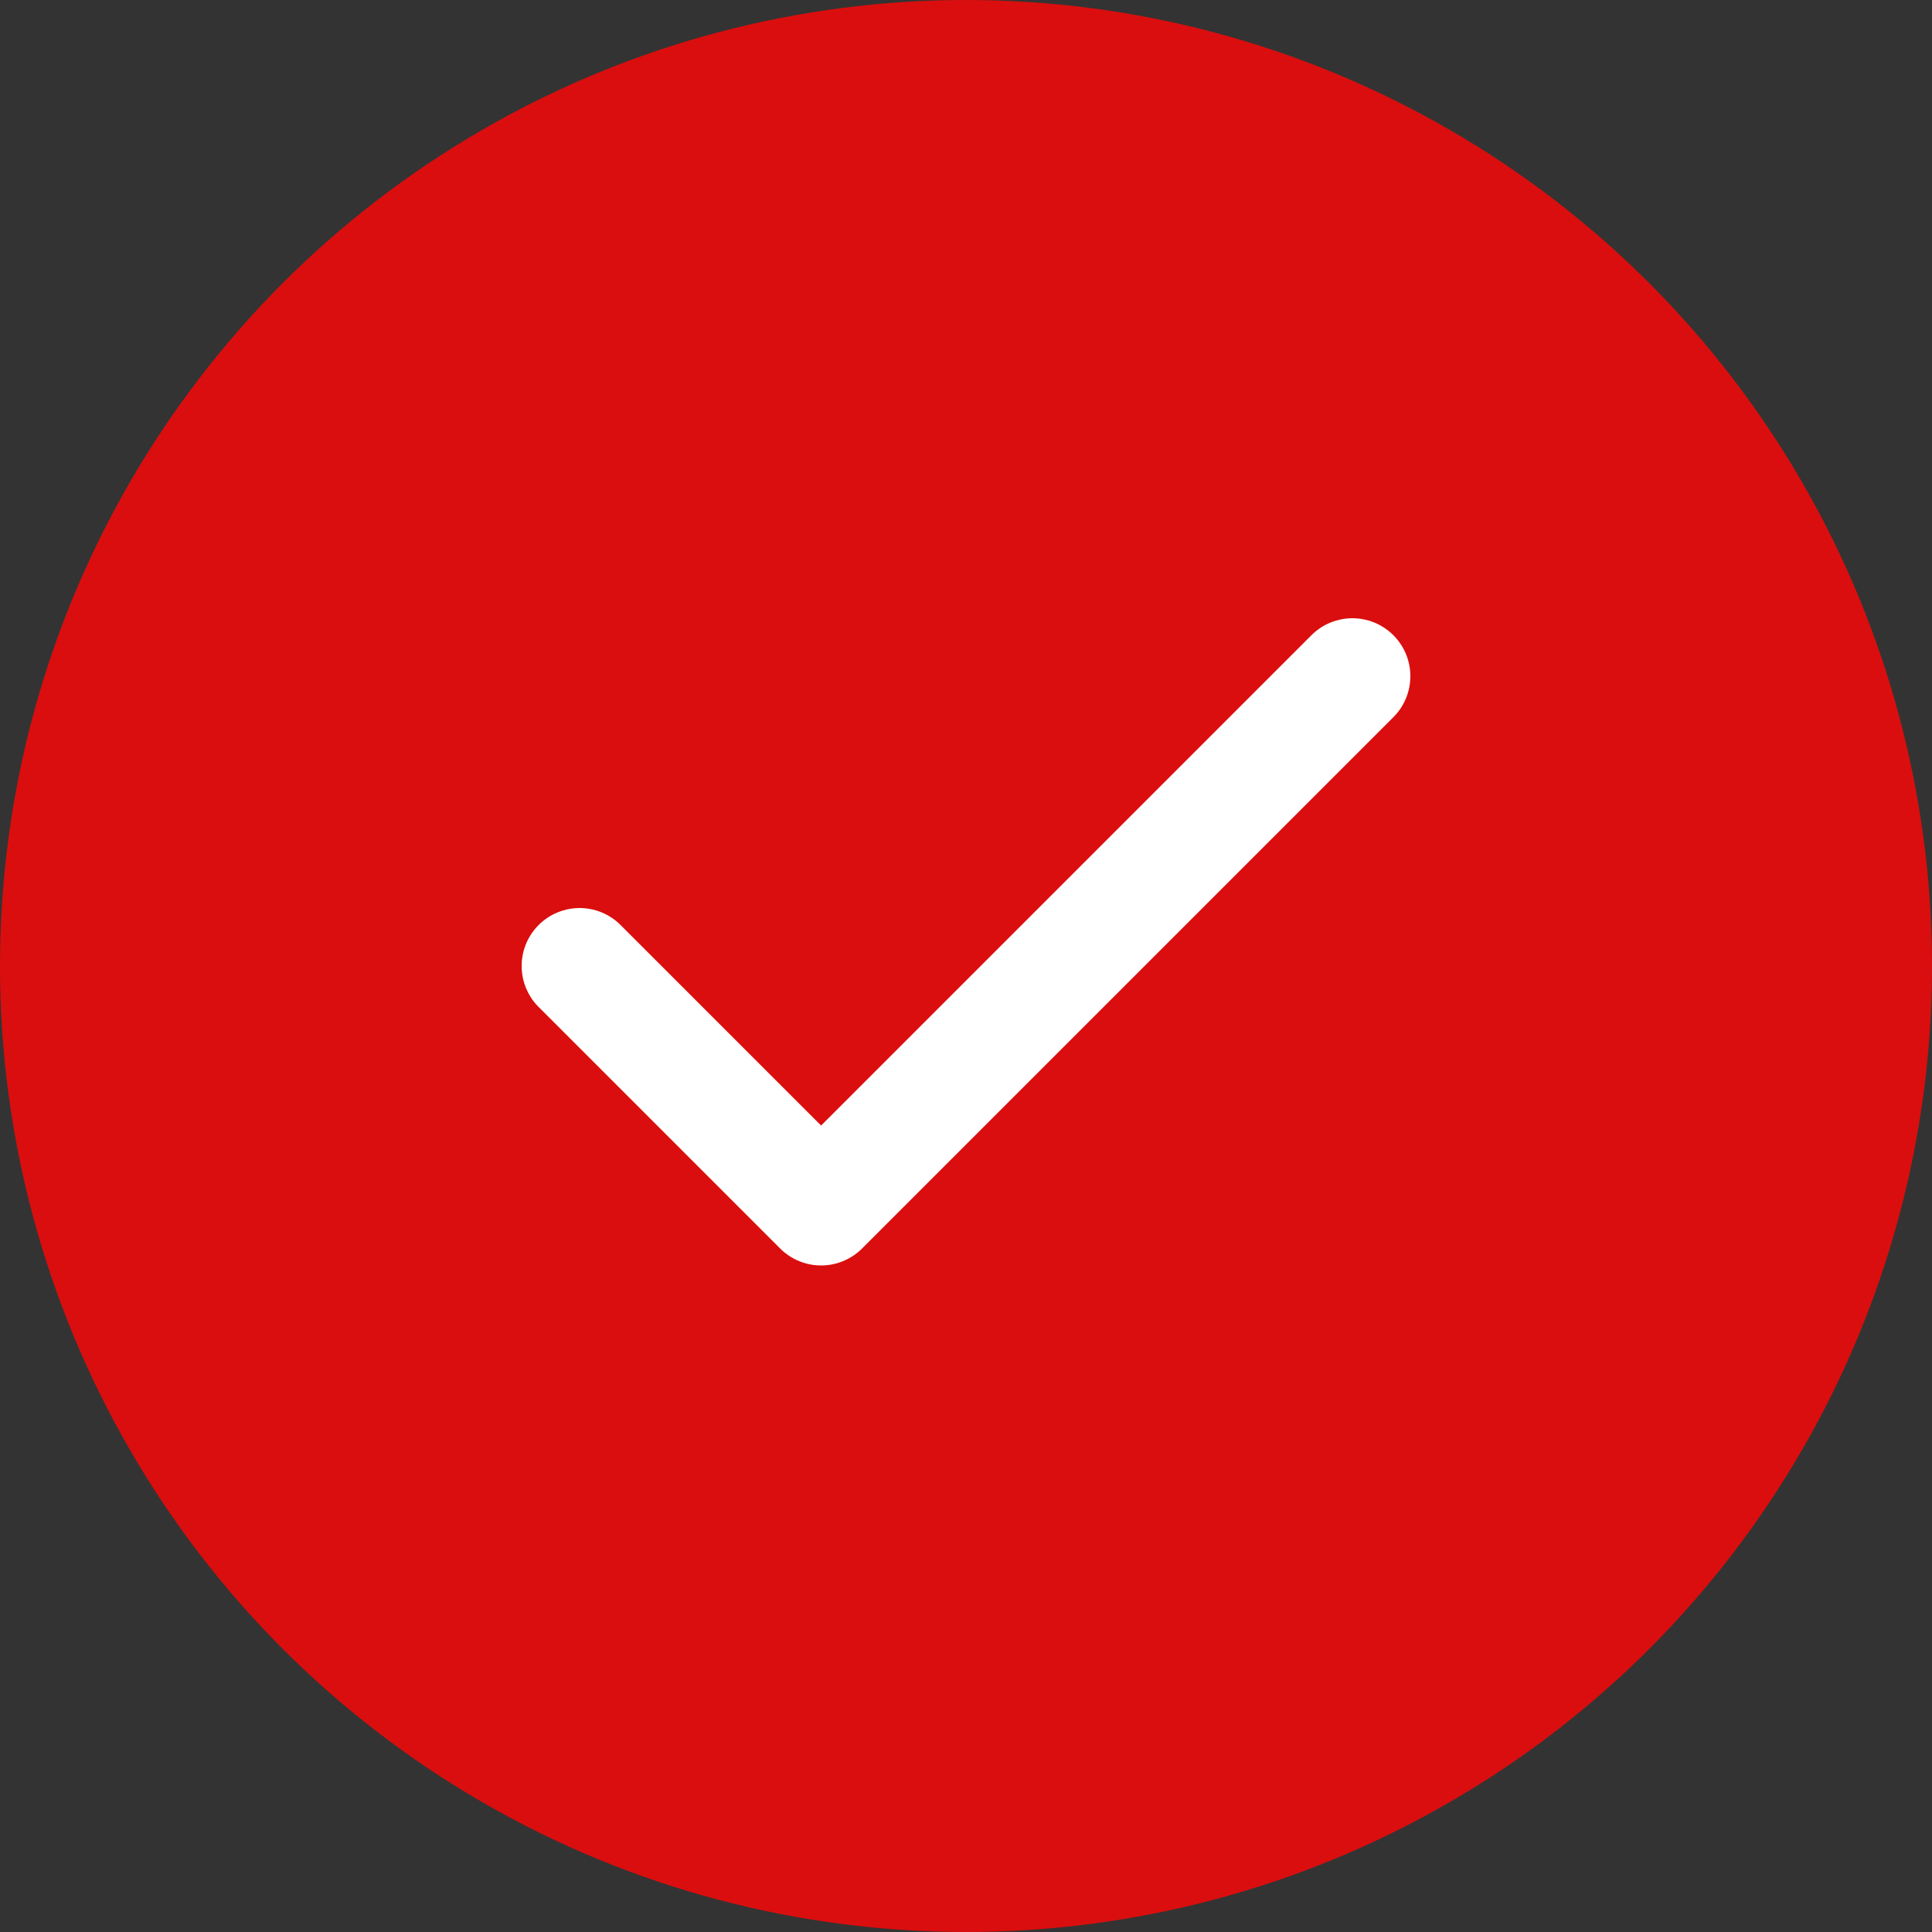
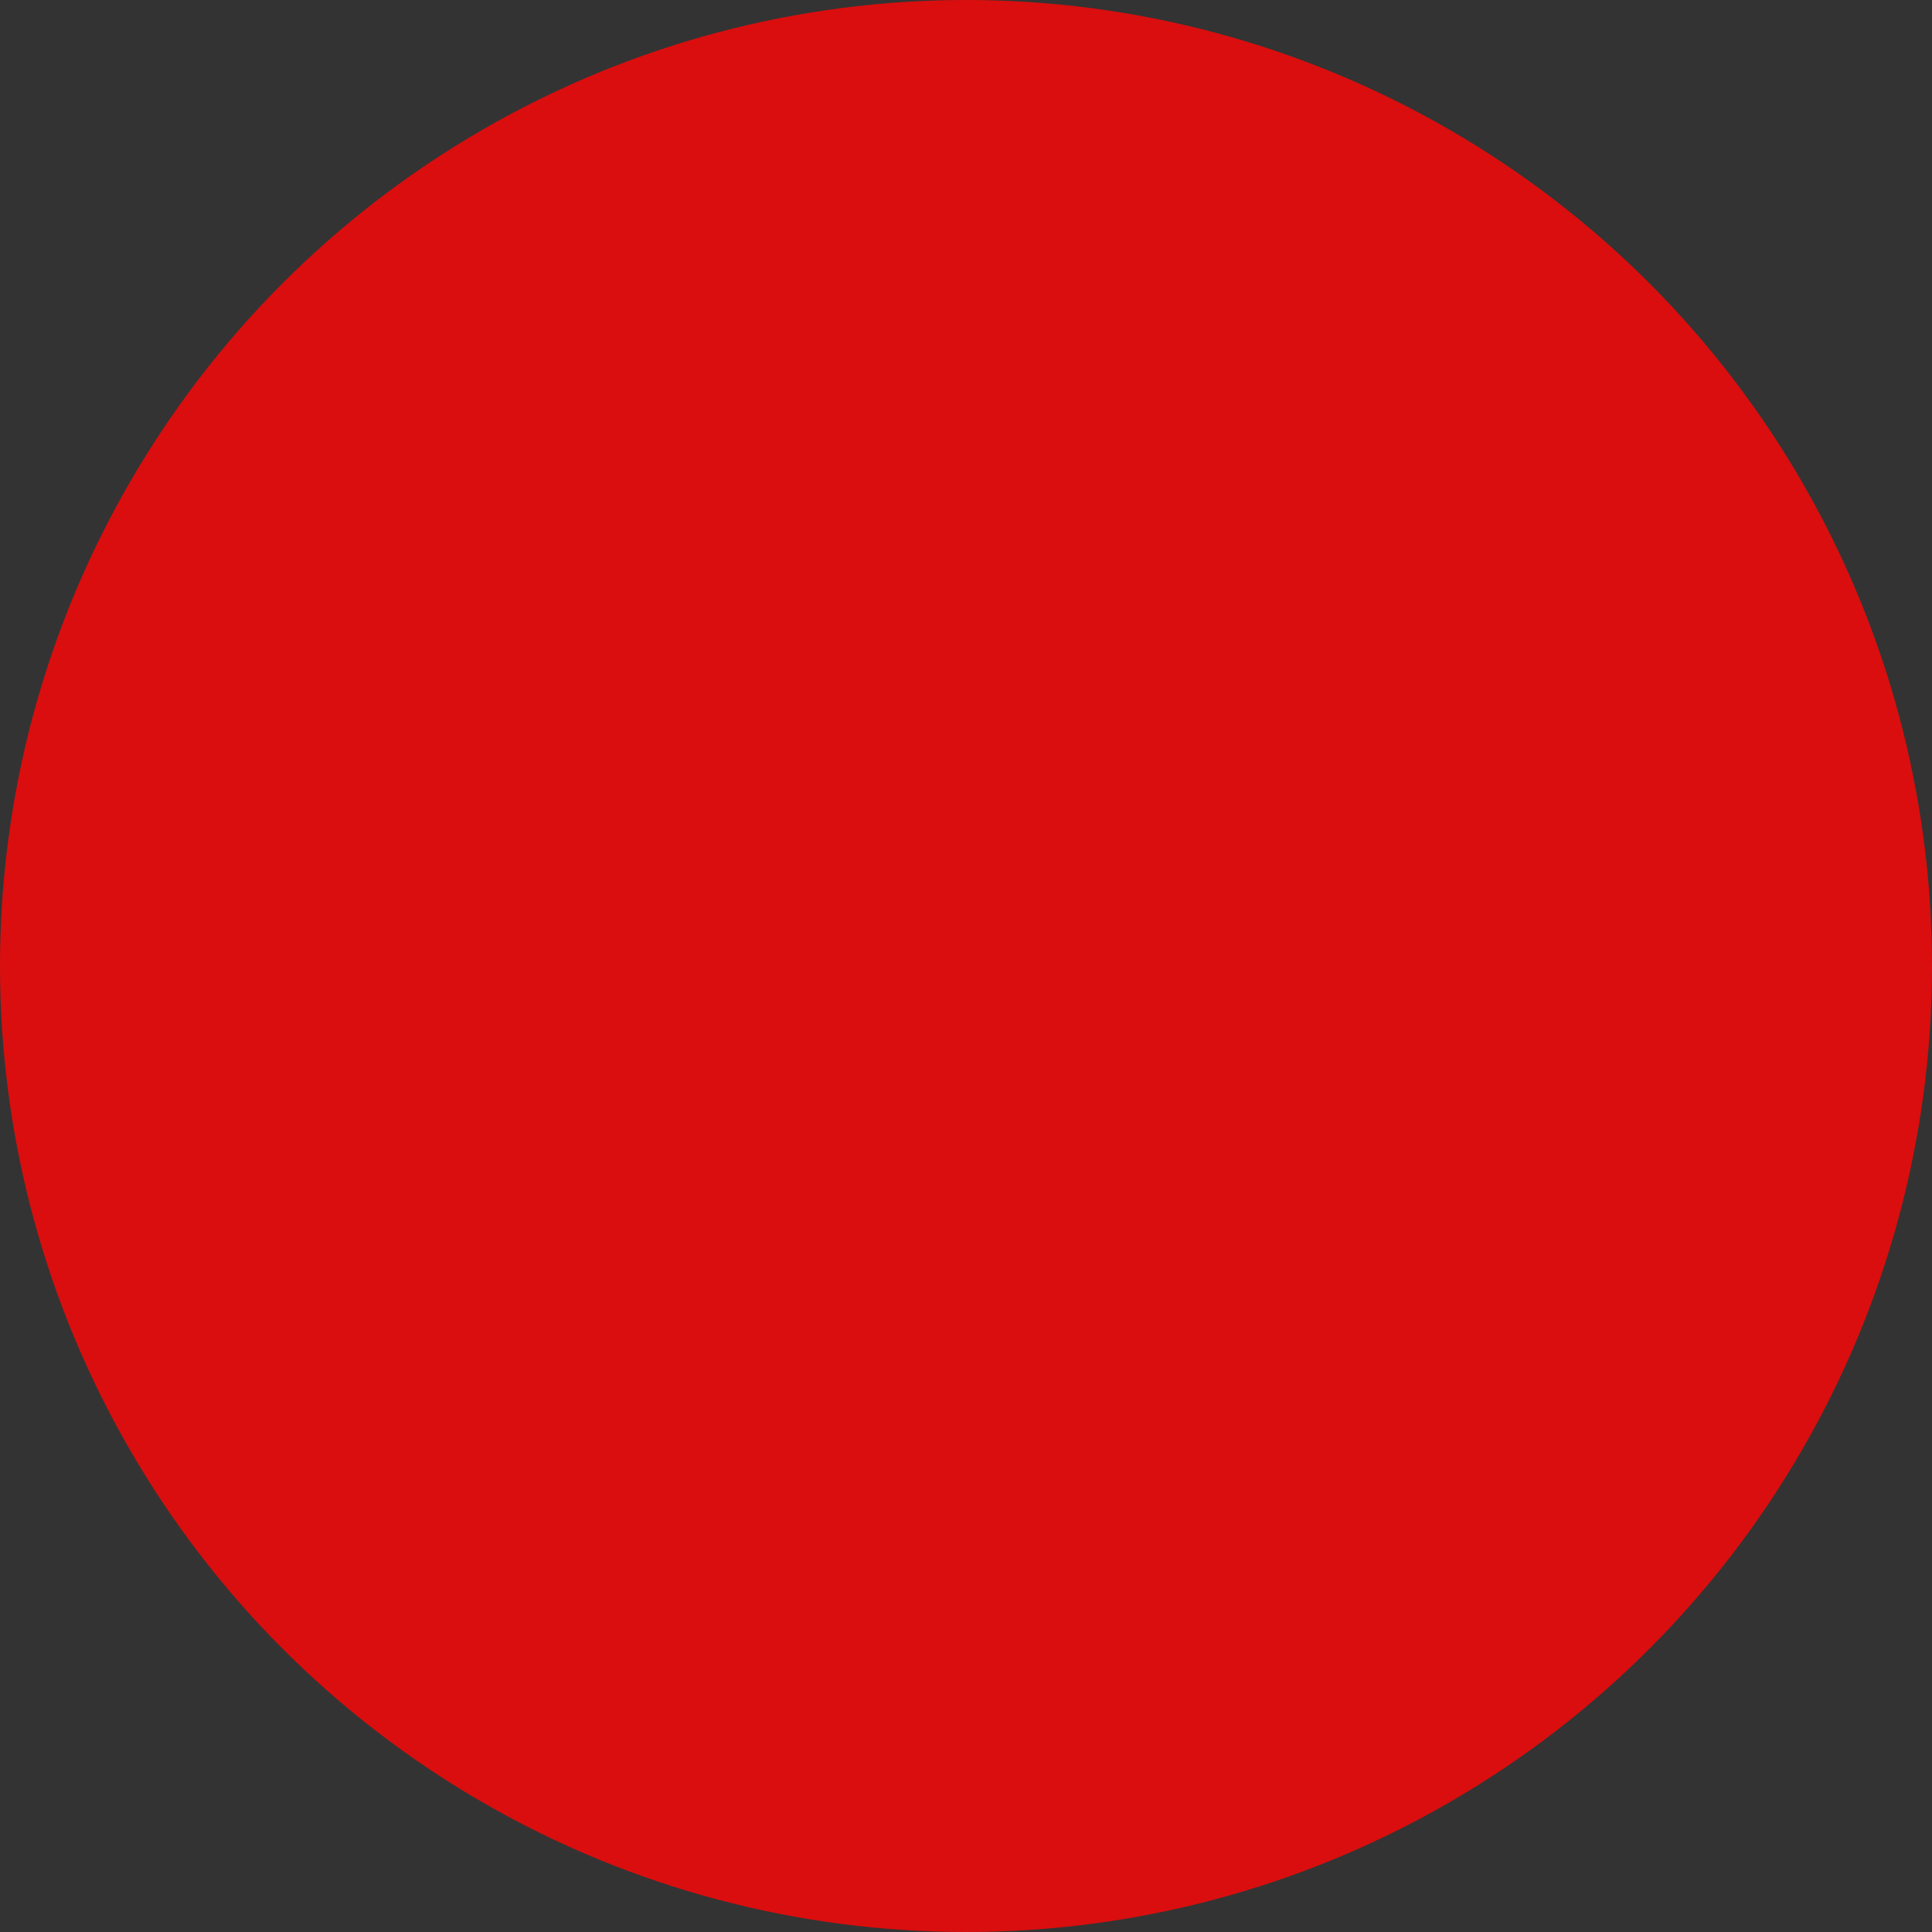
<svg xmlns="http://www.w3.org/2000/svg" viewBox="0 0 200 200">
  <rect x="0" y="0" width="200" height="200" fill="#333333" stroke="none" />
  <circle cx="100" cy="100" r="100" fill="#da0e0e" />
  <g fill="none" stroke="white" stroke-width="12" stroke-linecap="round" stroke-linejoin="round">
-     <polyline points="60,100 85,125 140,70" />
-   </g>
+     </g>
</svg>